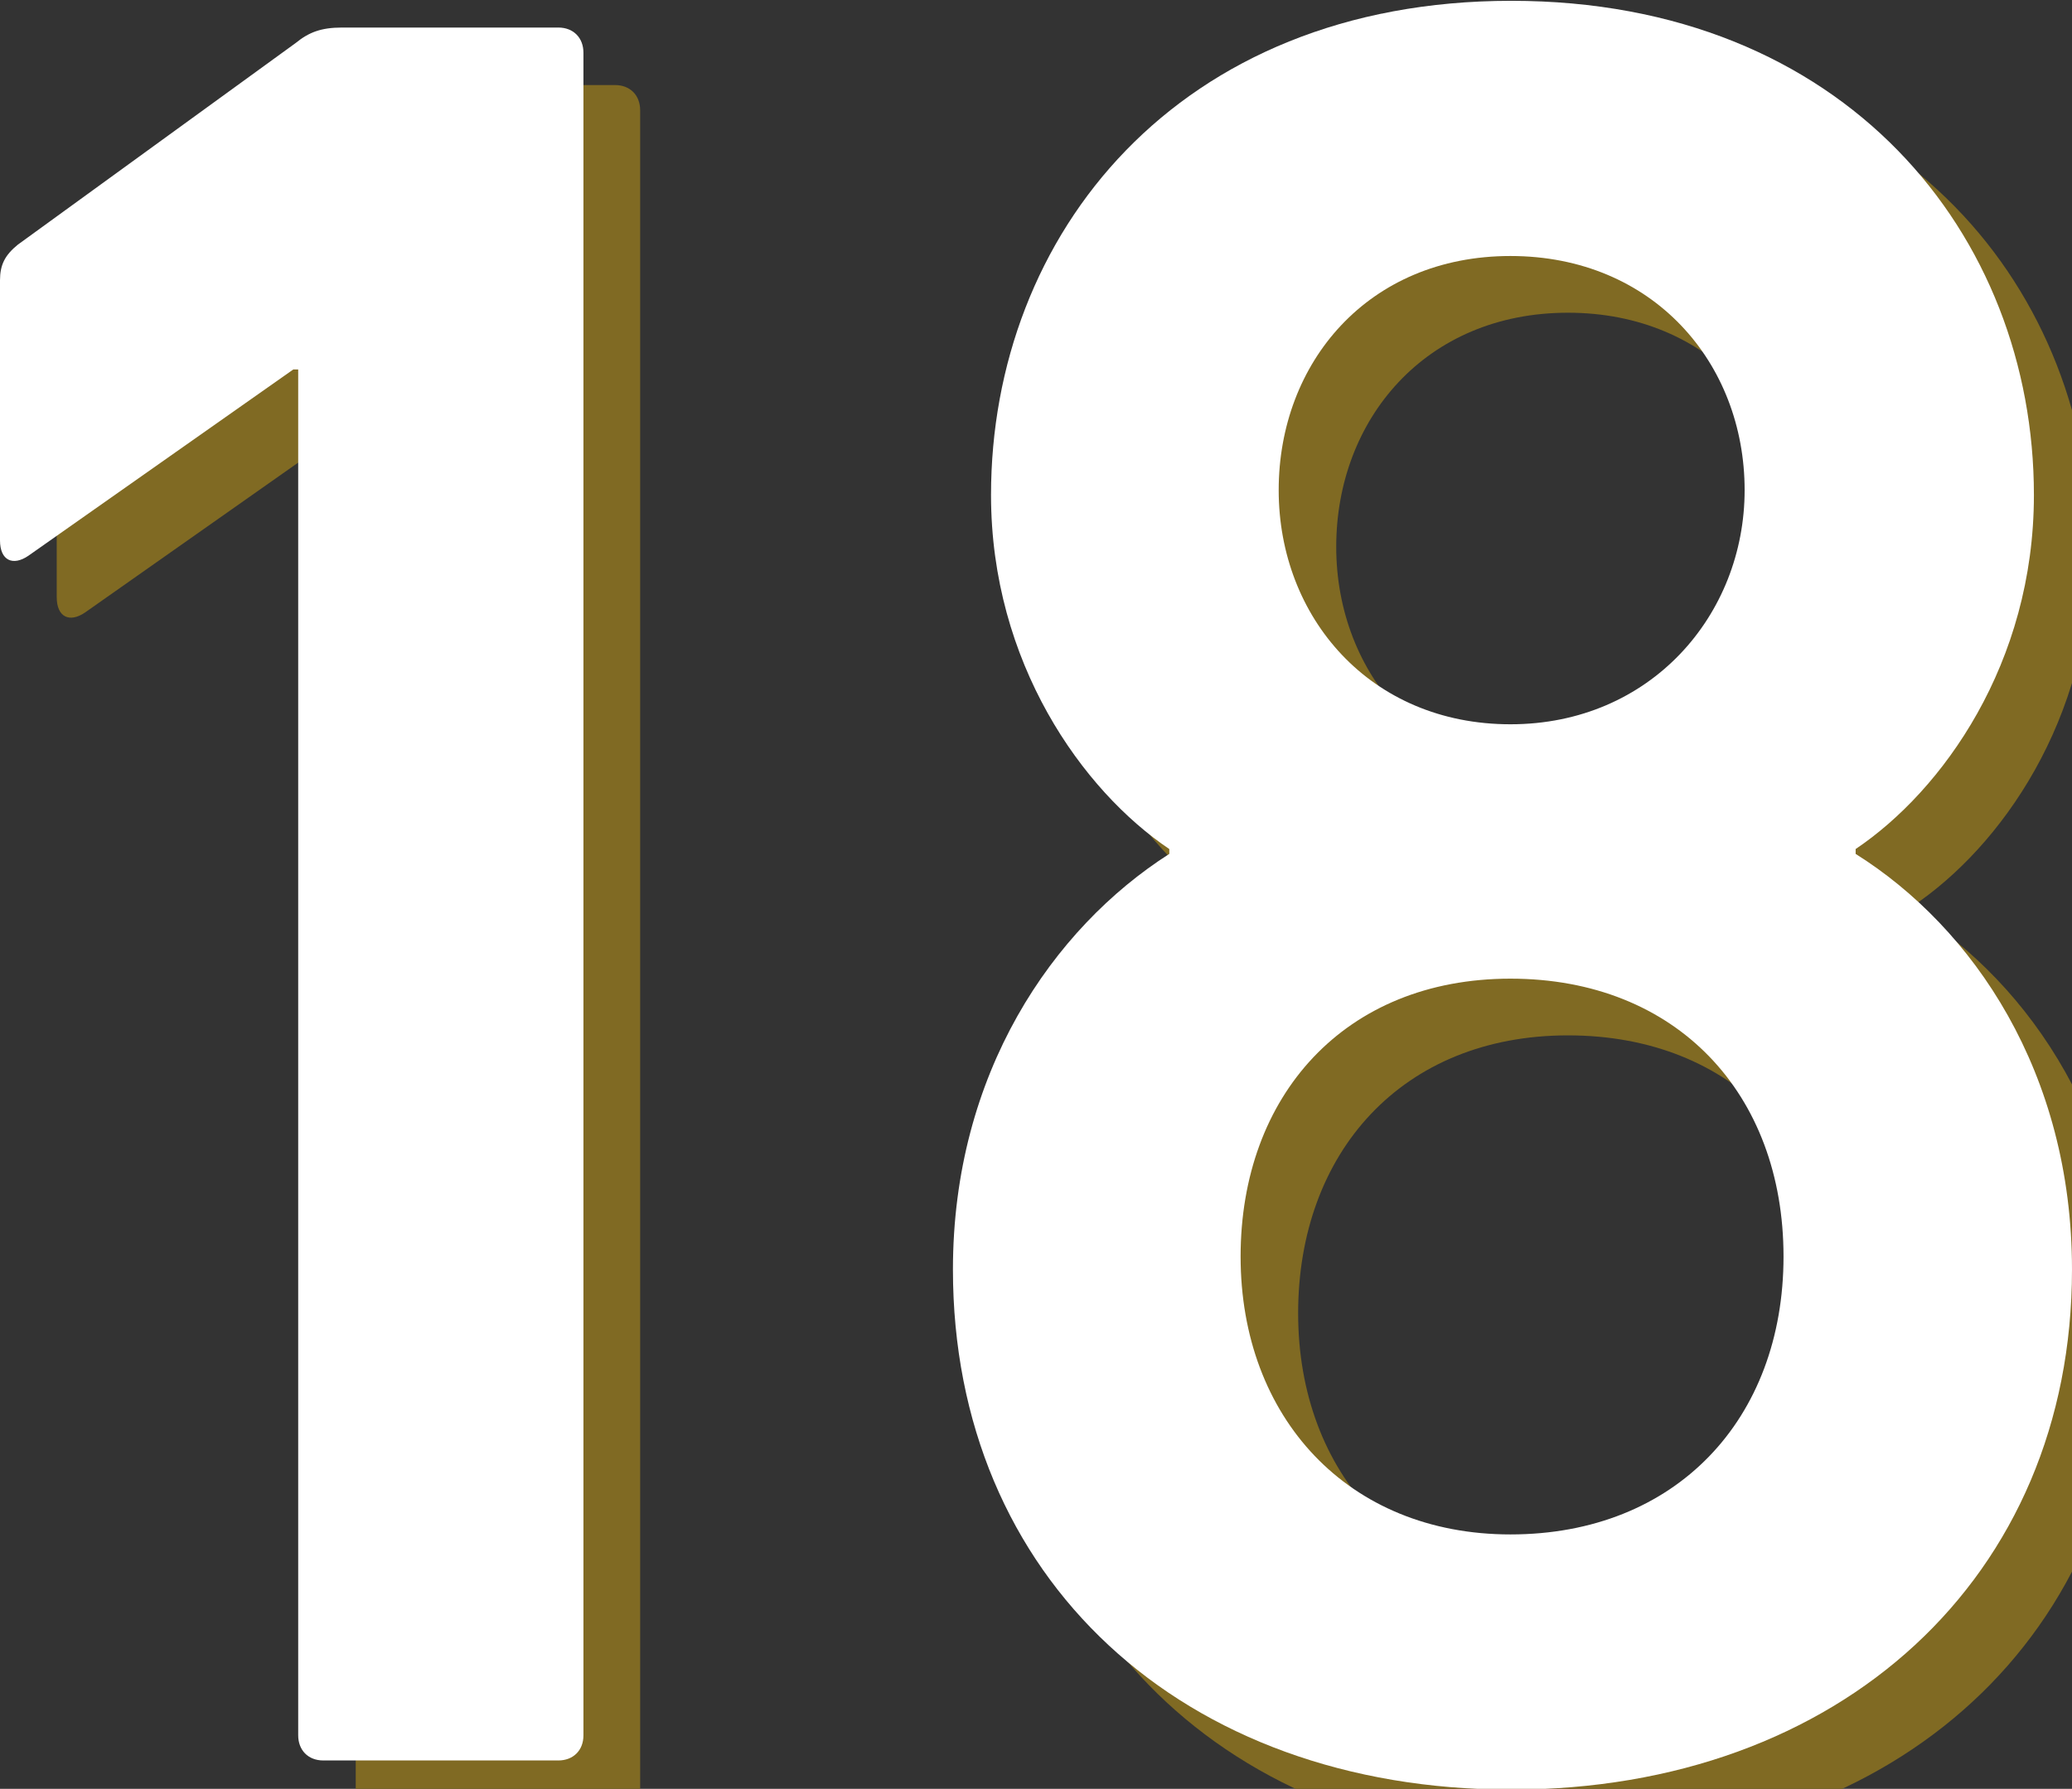
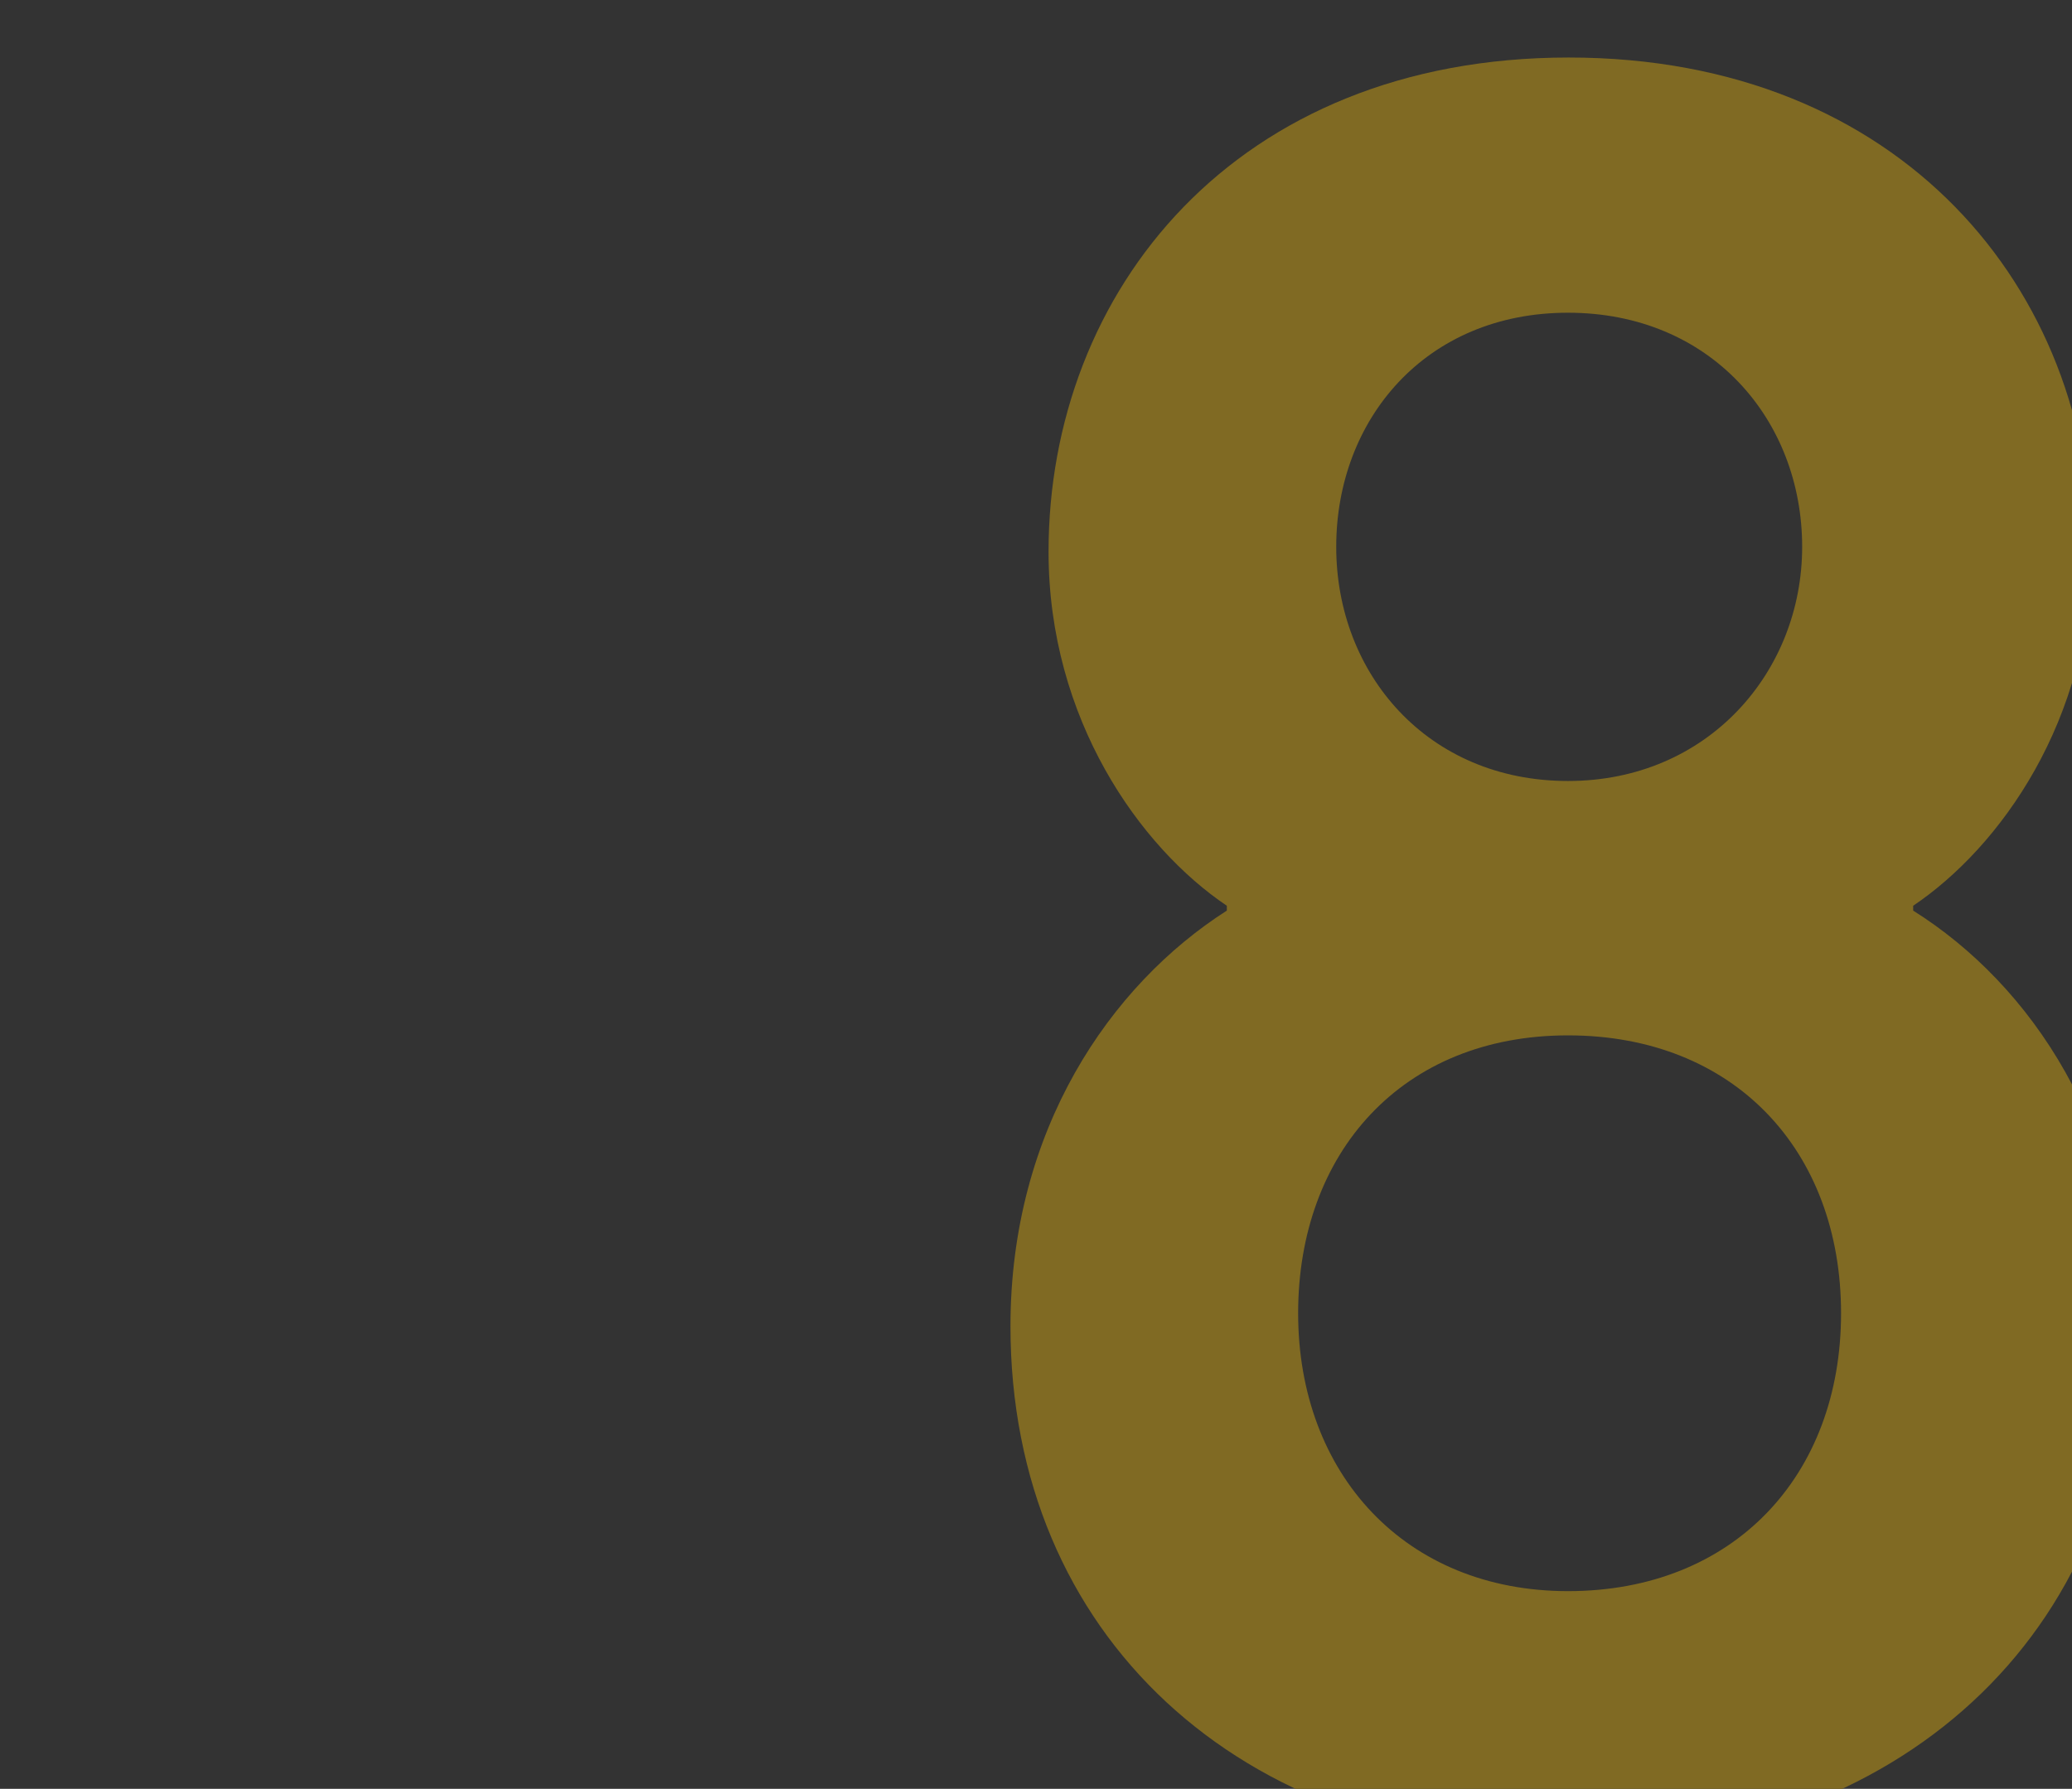
<svg xmlns="http://www.w3.org/2000/svg" id="_图层_2" data-name="图层 2" viewBox="0 0 25.57 22.08">
  <rect x="0" y="0" width="25.57" height="22.08" fill="#333333" stroke="none" />
  <defs>
    <style>
      .cls-1 {
        fill: #806a23;
      }

      .cls-2 {
        fill: #fff;
      }
    </style>
  </defs>
  <g id="_レイヤー_1" data-name="レイヤー 1">
    <g>
      <g>
-         <path class="cls-1" d="M4.38,5.26h-.06L1.05,7.56c-.19,.13-.35,.06-.35-.19v-3.21c0-.19,.06-.31,.22-.44L4.35,1.24c.16-.13,.31-.19,.57-.19h2.67c.19,0,.31,.13,.31,.31V22.12c0,.19-.13,.31-.31,.31h-2.89c-.19,0-.31-.13-.31-.31V5.26Z" />
        <path class="cls-1" d="M15.14,11.24v-.06c-1.07-.72-2.2-2.3-2.2-4.37,0-3.21,2.3-6.1,6.42-6.1s6.45,2.89,6.45,6.1c0,2.08-1.13,3.65-2.2,4.37v.06c1.45,.91,2.67,2.7,2.67,5.13,0,3.8-2.86,6.42-6.92,6.42s-6.89-2.61-6.89-6.42c0-2.42,1.23-4.21,2.67-5.13Zm4.21,8.4c2.04,0,3.37-1.42,3.37-3.43s-1.32-3.43-3.37-3.43-3.33,1.45-3.33,3.43,1.32,3.43,3.33,3.43Zm2.89-12.89c0-1.57-1.13-2.89-2.89-2.89s-2.86,1.32-2.86,2.89,1.13,2.89,2.86,2.89,2.89-1.35,2.89-2.89Z" />
      </g>
      <g>
-         <path class="cls-2" d="M3.68,4.56h-.06L.35,6.86c-.19,.13-.35,.06-.35-.19V3.46c0-.19,.06-.31,.22-.44L3.65,.53c.16-.13,.31-.19,.57-.19h2.67c.19,0,.31,.13,.31,.31V21.42c0,.19-.13,.31-.31,.31H3.99c-.19,0-.31-.13-.31-.31V4.56Z" />
-         <path class="cls-2" d="M14.43,10.54v-.06c-1.07-.72-2.2-2.3-2.2-4.37,0-3.21,2.3-6.1,6.42-6.1s6.45,2.89,6.45,6.1c0,2.08-1.13,3.65-2.2,4.37v.06c1.45,.91,2.67,2.7,2.67,5.13,0,3.8-2.86,6.42-6.92,6.42s-6.89-2.61-6.89-6.42c0-2.42,1.23-4.21,2.67-5.13Zm4.21,8.4c2.04,0,3.37-1.42,3.37-3.43s-1.32-3.43-3.37-3.43-3.33,1.45-3.33,3.43,1.32,3.43,3.33,3.43Zm2.89-12.89c0-1.57-1.13-2.89-2.89-2.89s-2.86,1.32-2.86,2.89,1.13,2.89,2.86,2.89,2.89-1.35,2.89-2.89Z" />
-       </g>
+         </g>
    </g>
  </g>
</svg>